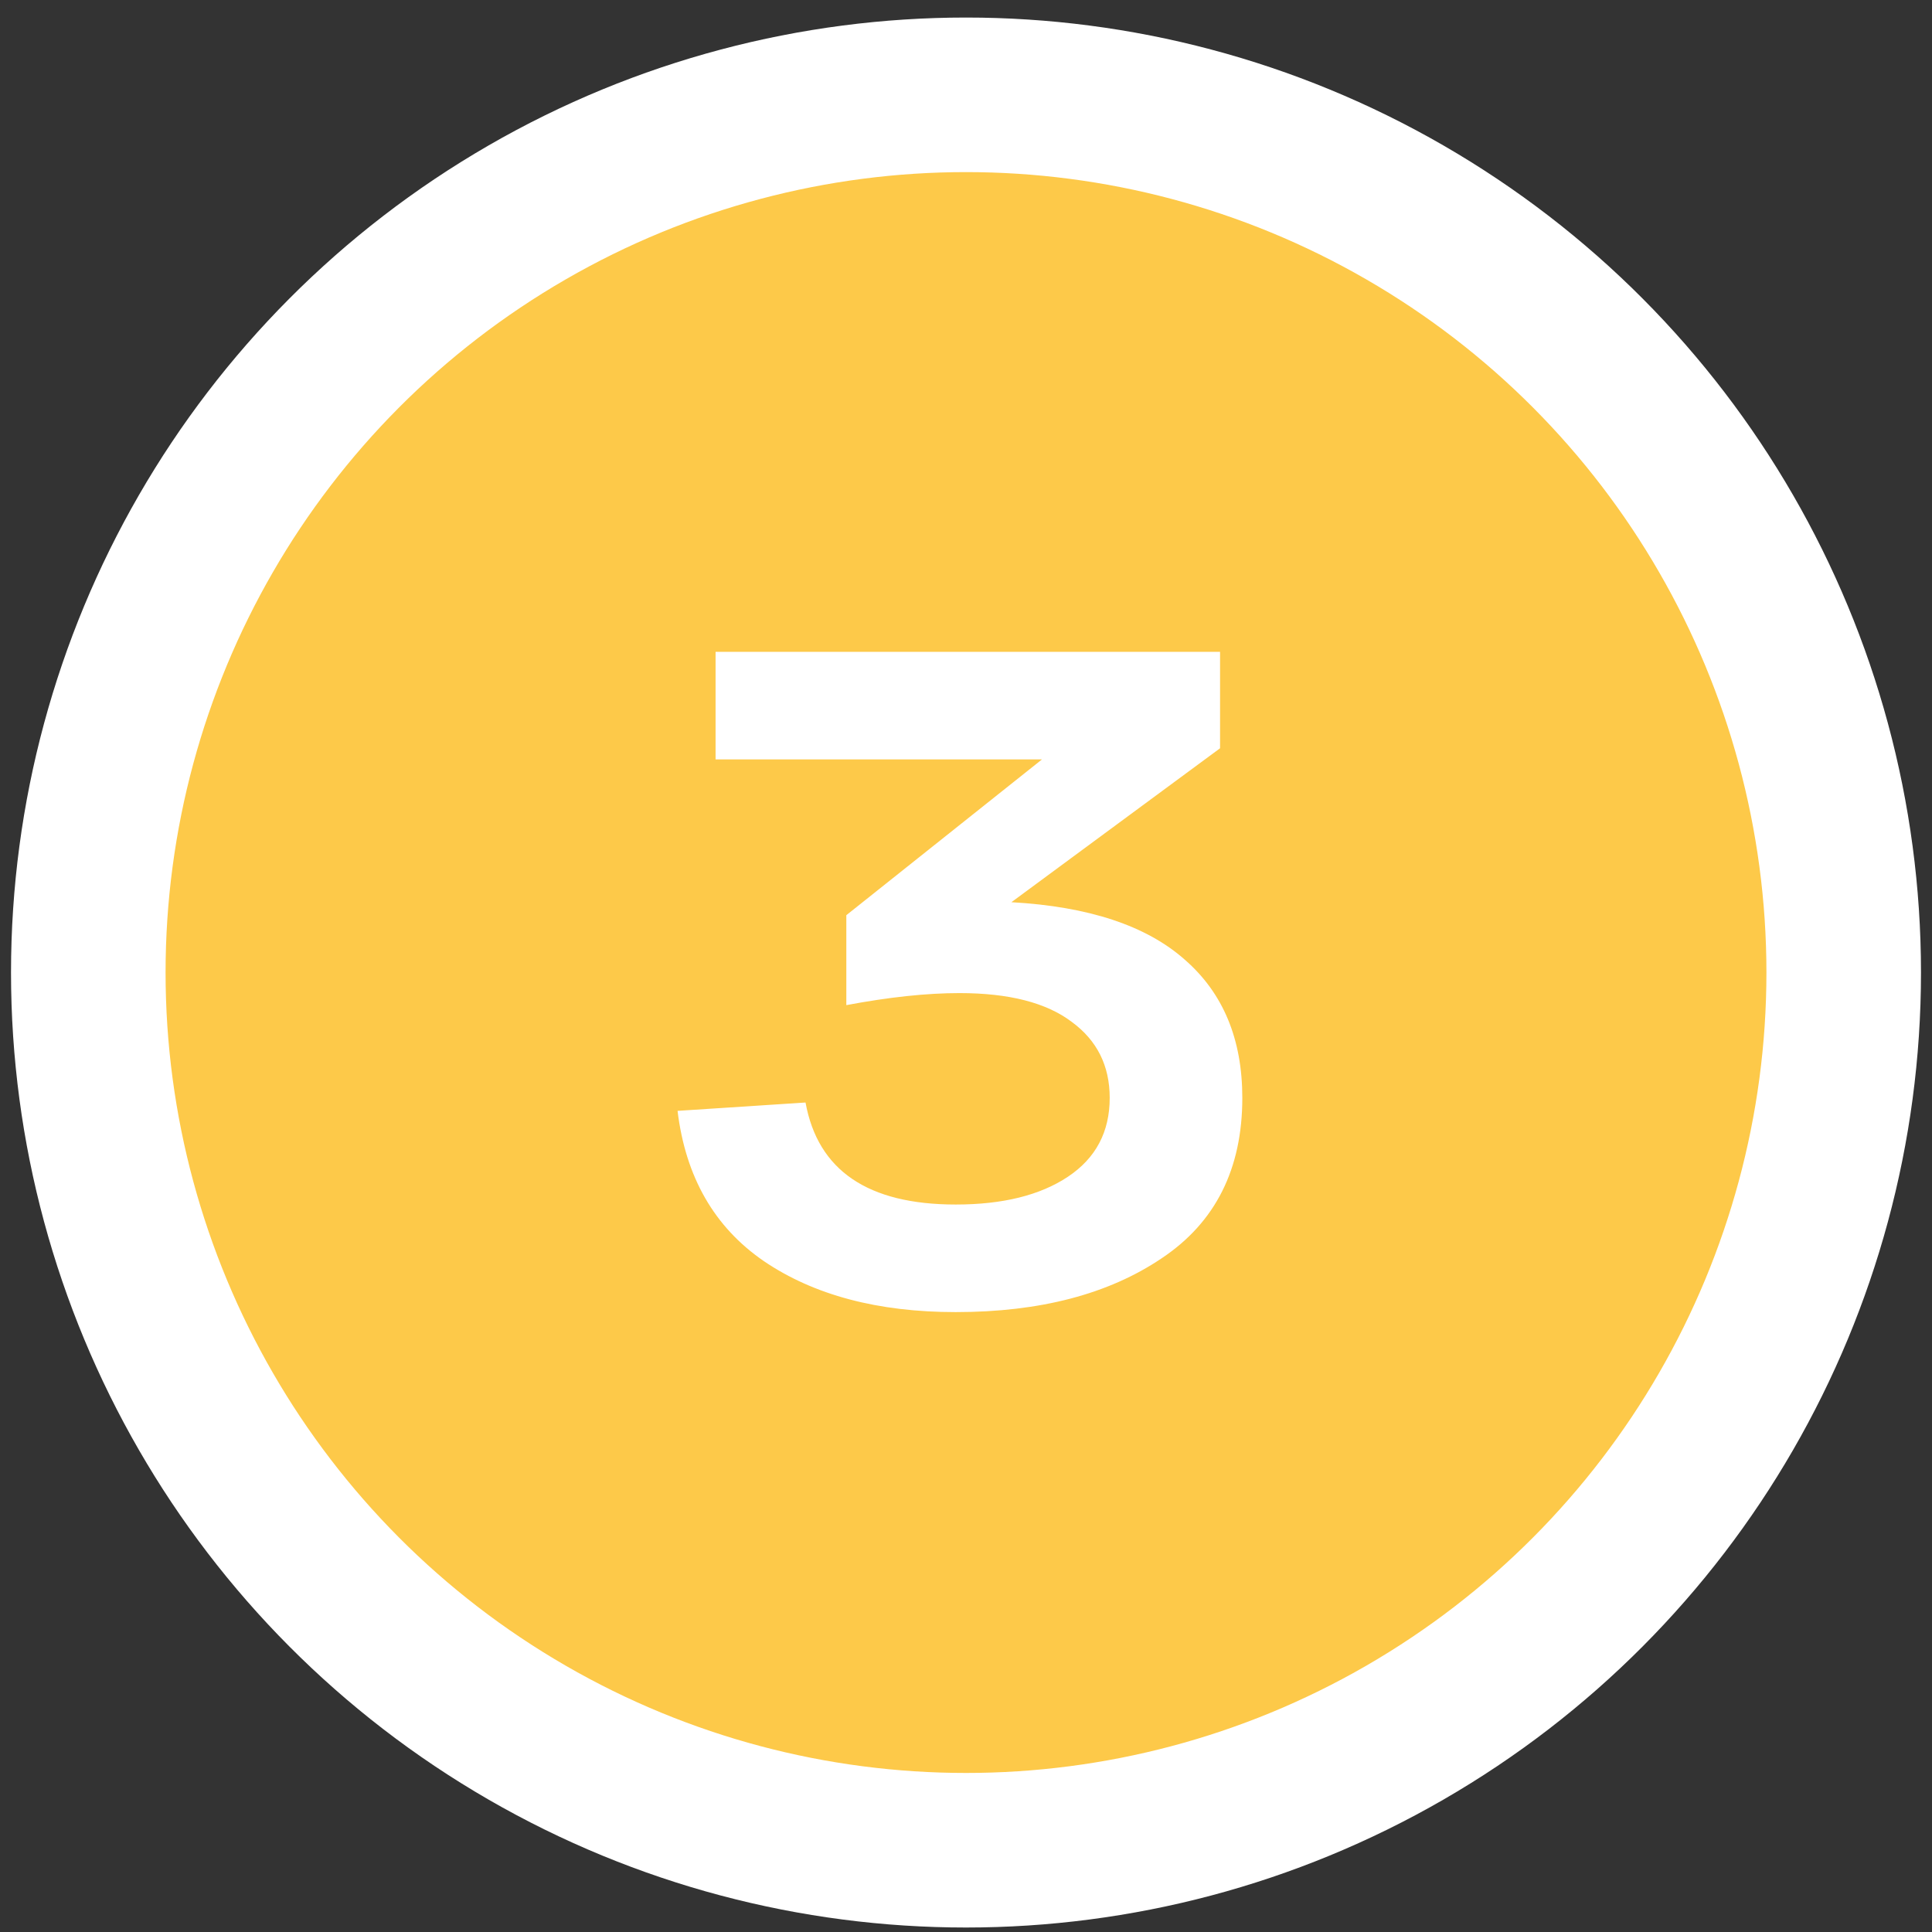
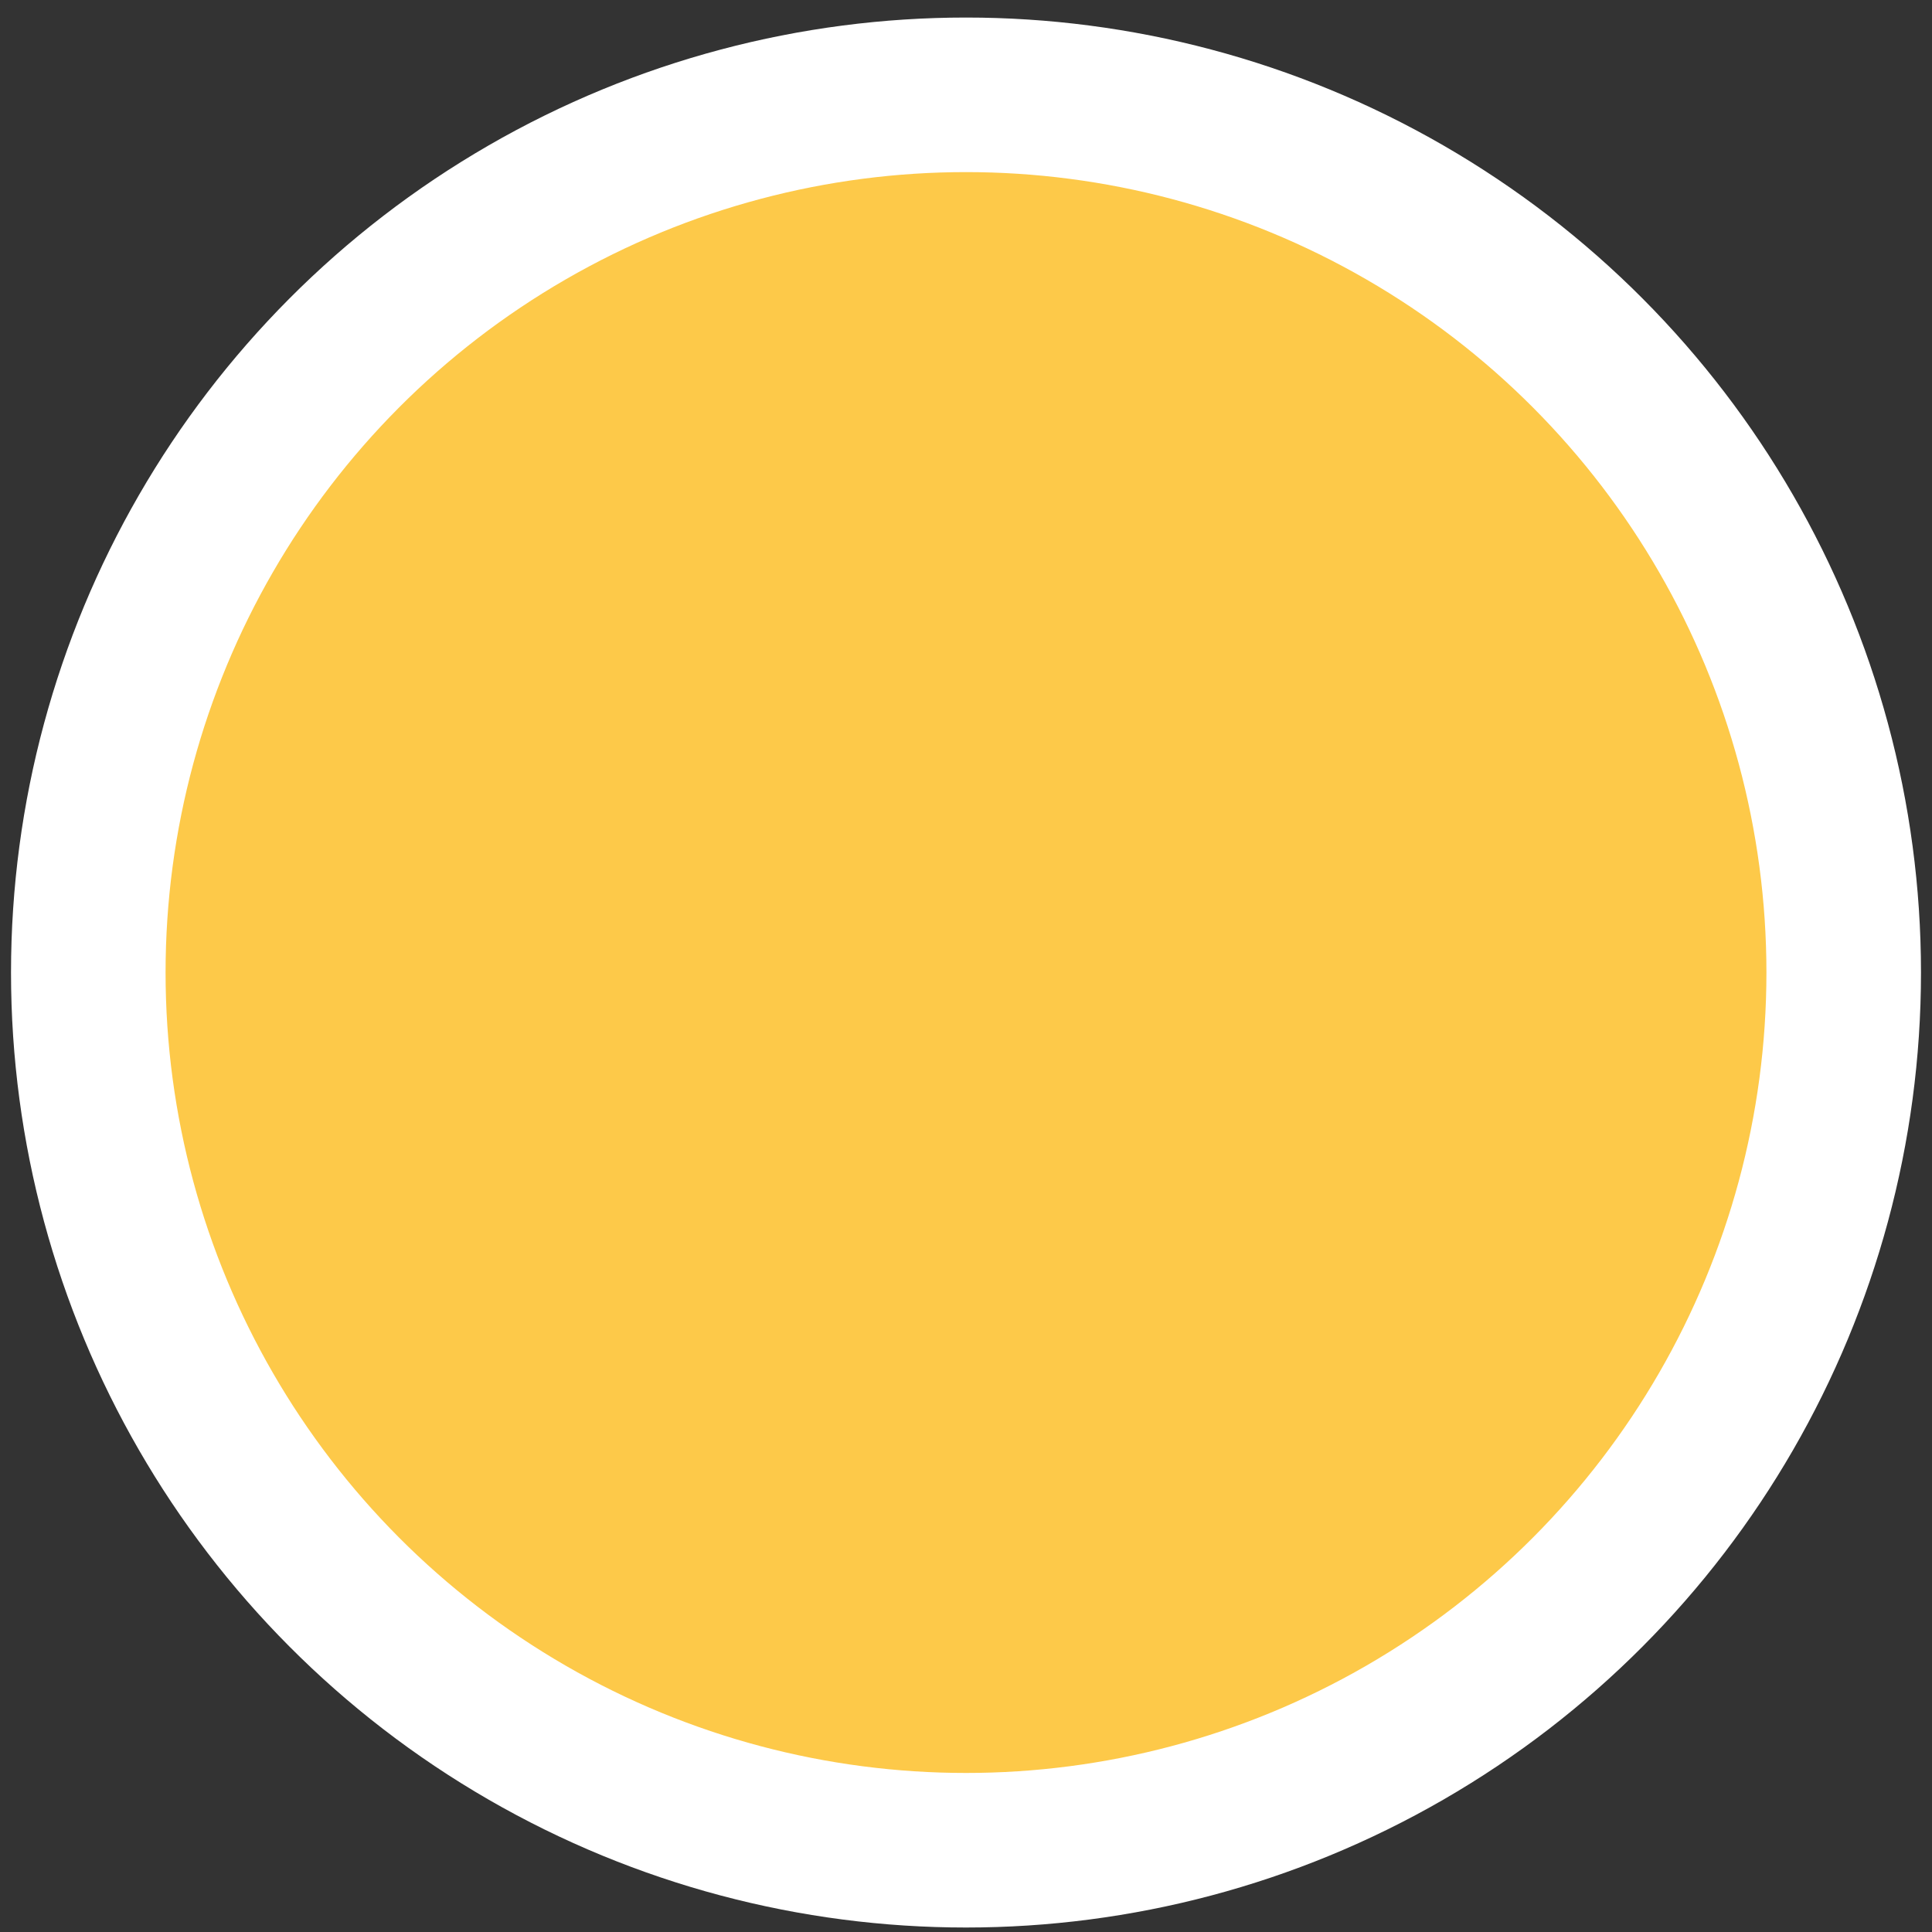
<svg xmlns="http://www.w3.org/2000/svg" width="50" height="50" viewBox="0 0 50 50" fill="none">
  <rect x="0" y="0" width="50" height="50" fill="#333333" stroke="none" />
  <circle cx="25" cy="25.169" r="22.715" fill="#FDC949" stroke="white" stroke-width="4" />
-   <path d="M26.175 23.349C28.175 23.461 29.671 23.957 30.663 24.837C31.655 25.701 32.151 26.893 32.151 28.413C32.151 30.253 31.455 31.637 30.063 32.565C28.687 33.493 26.911 33.957 24.735 33.957C22.719 33.957 21.063 33.517 19.767 32.637C18.487 31.757 17.743 30.461 17.535 28.749L20.847 28.533C21.167 30.293 22.463 31.173 24.735 31.173C25.951 31.173 26.919 30.933 27.639 30.453C28.359 29.973 28.719 29.293 28.719 28.413C28.719 27.581 28.391 26.925 27.735 26.445C27.079 25.949 26.111 25.701 24.831 25.701C23.983 25.701 23.007 25.805 21.903 26.013V23.685L26.967 19.653H18.519V16.869H31.575V19.365L26.175 23.349Z" fill="white" />
</svg>